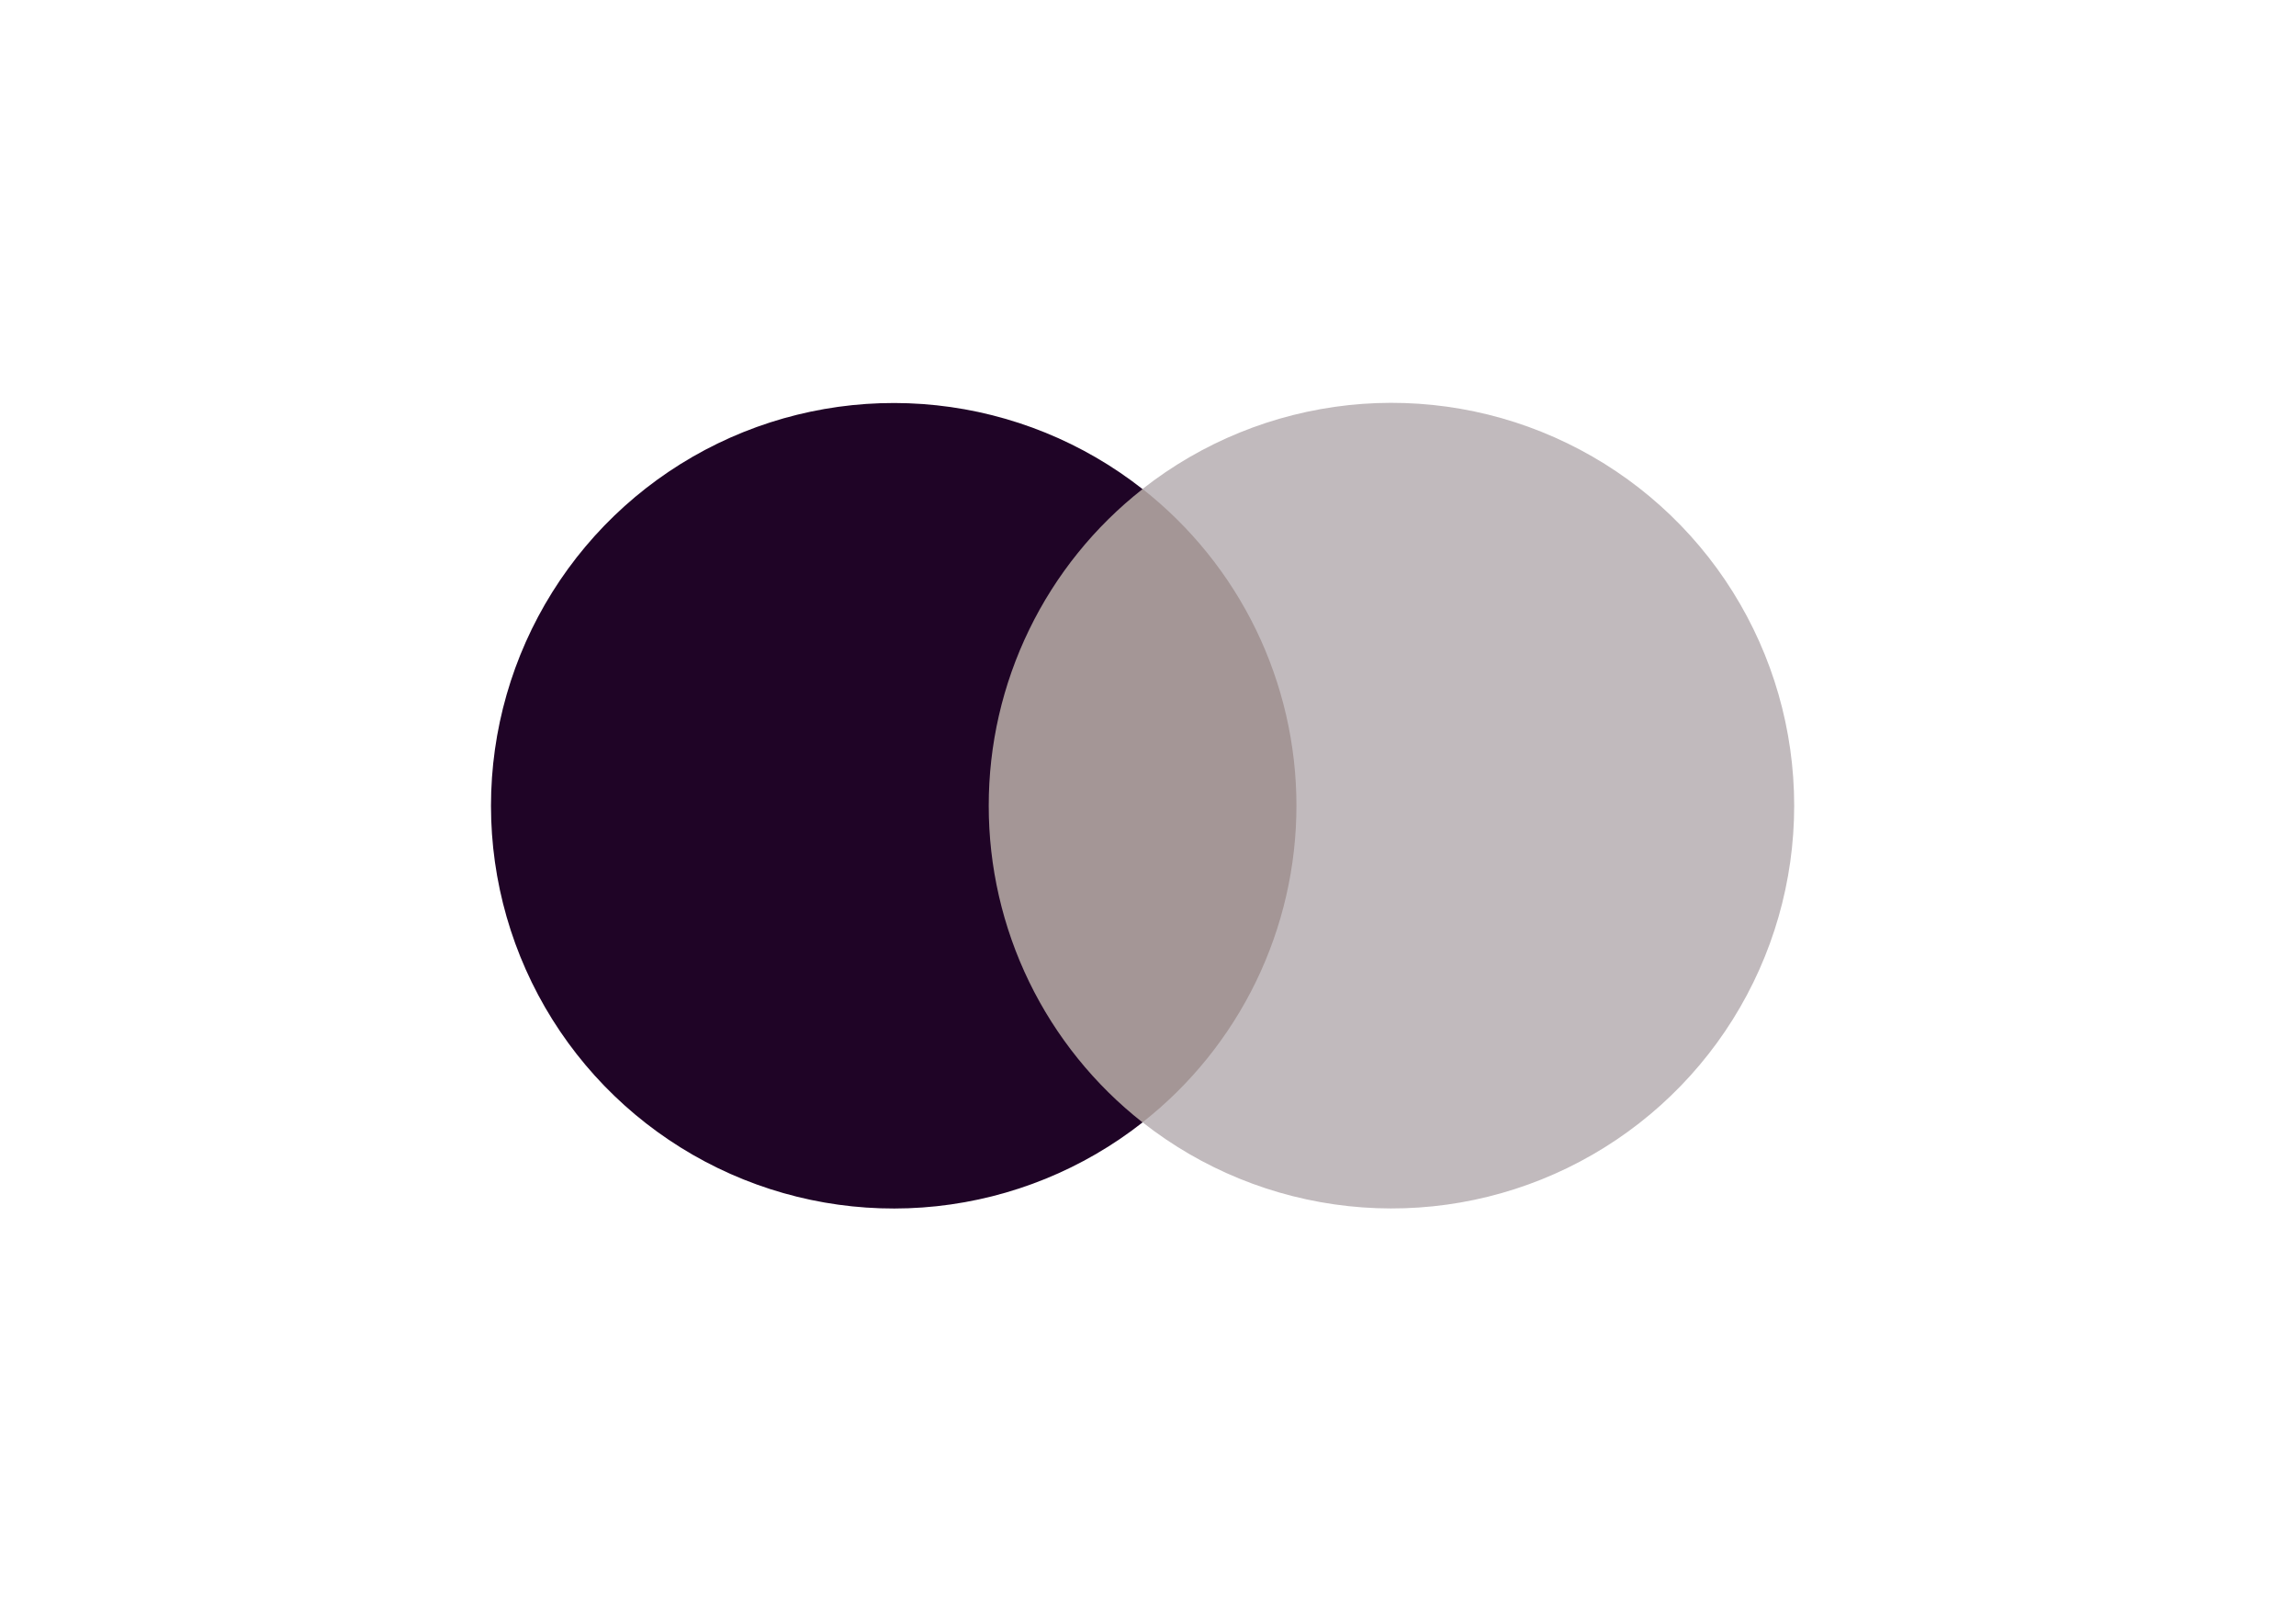
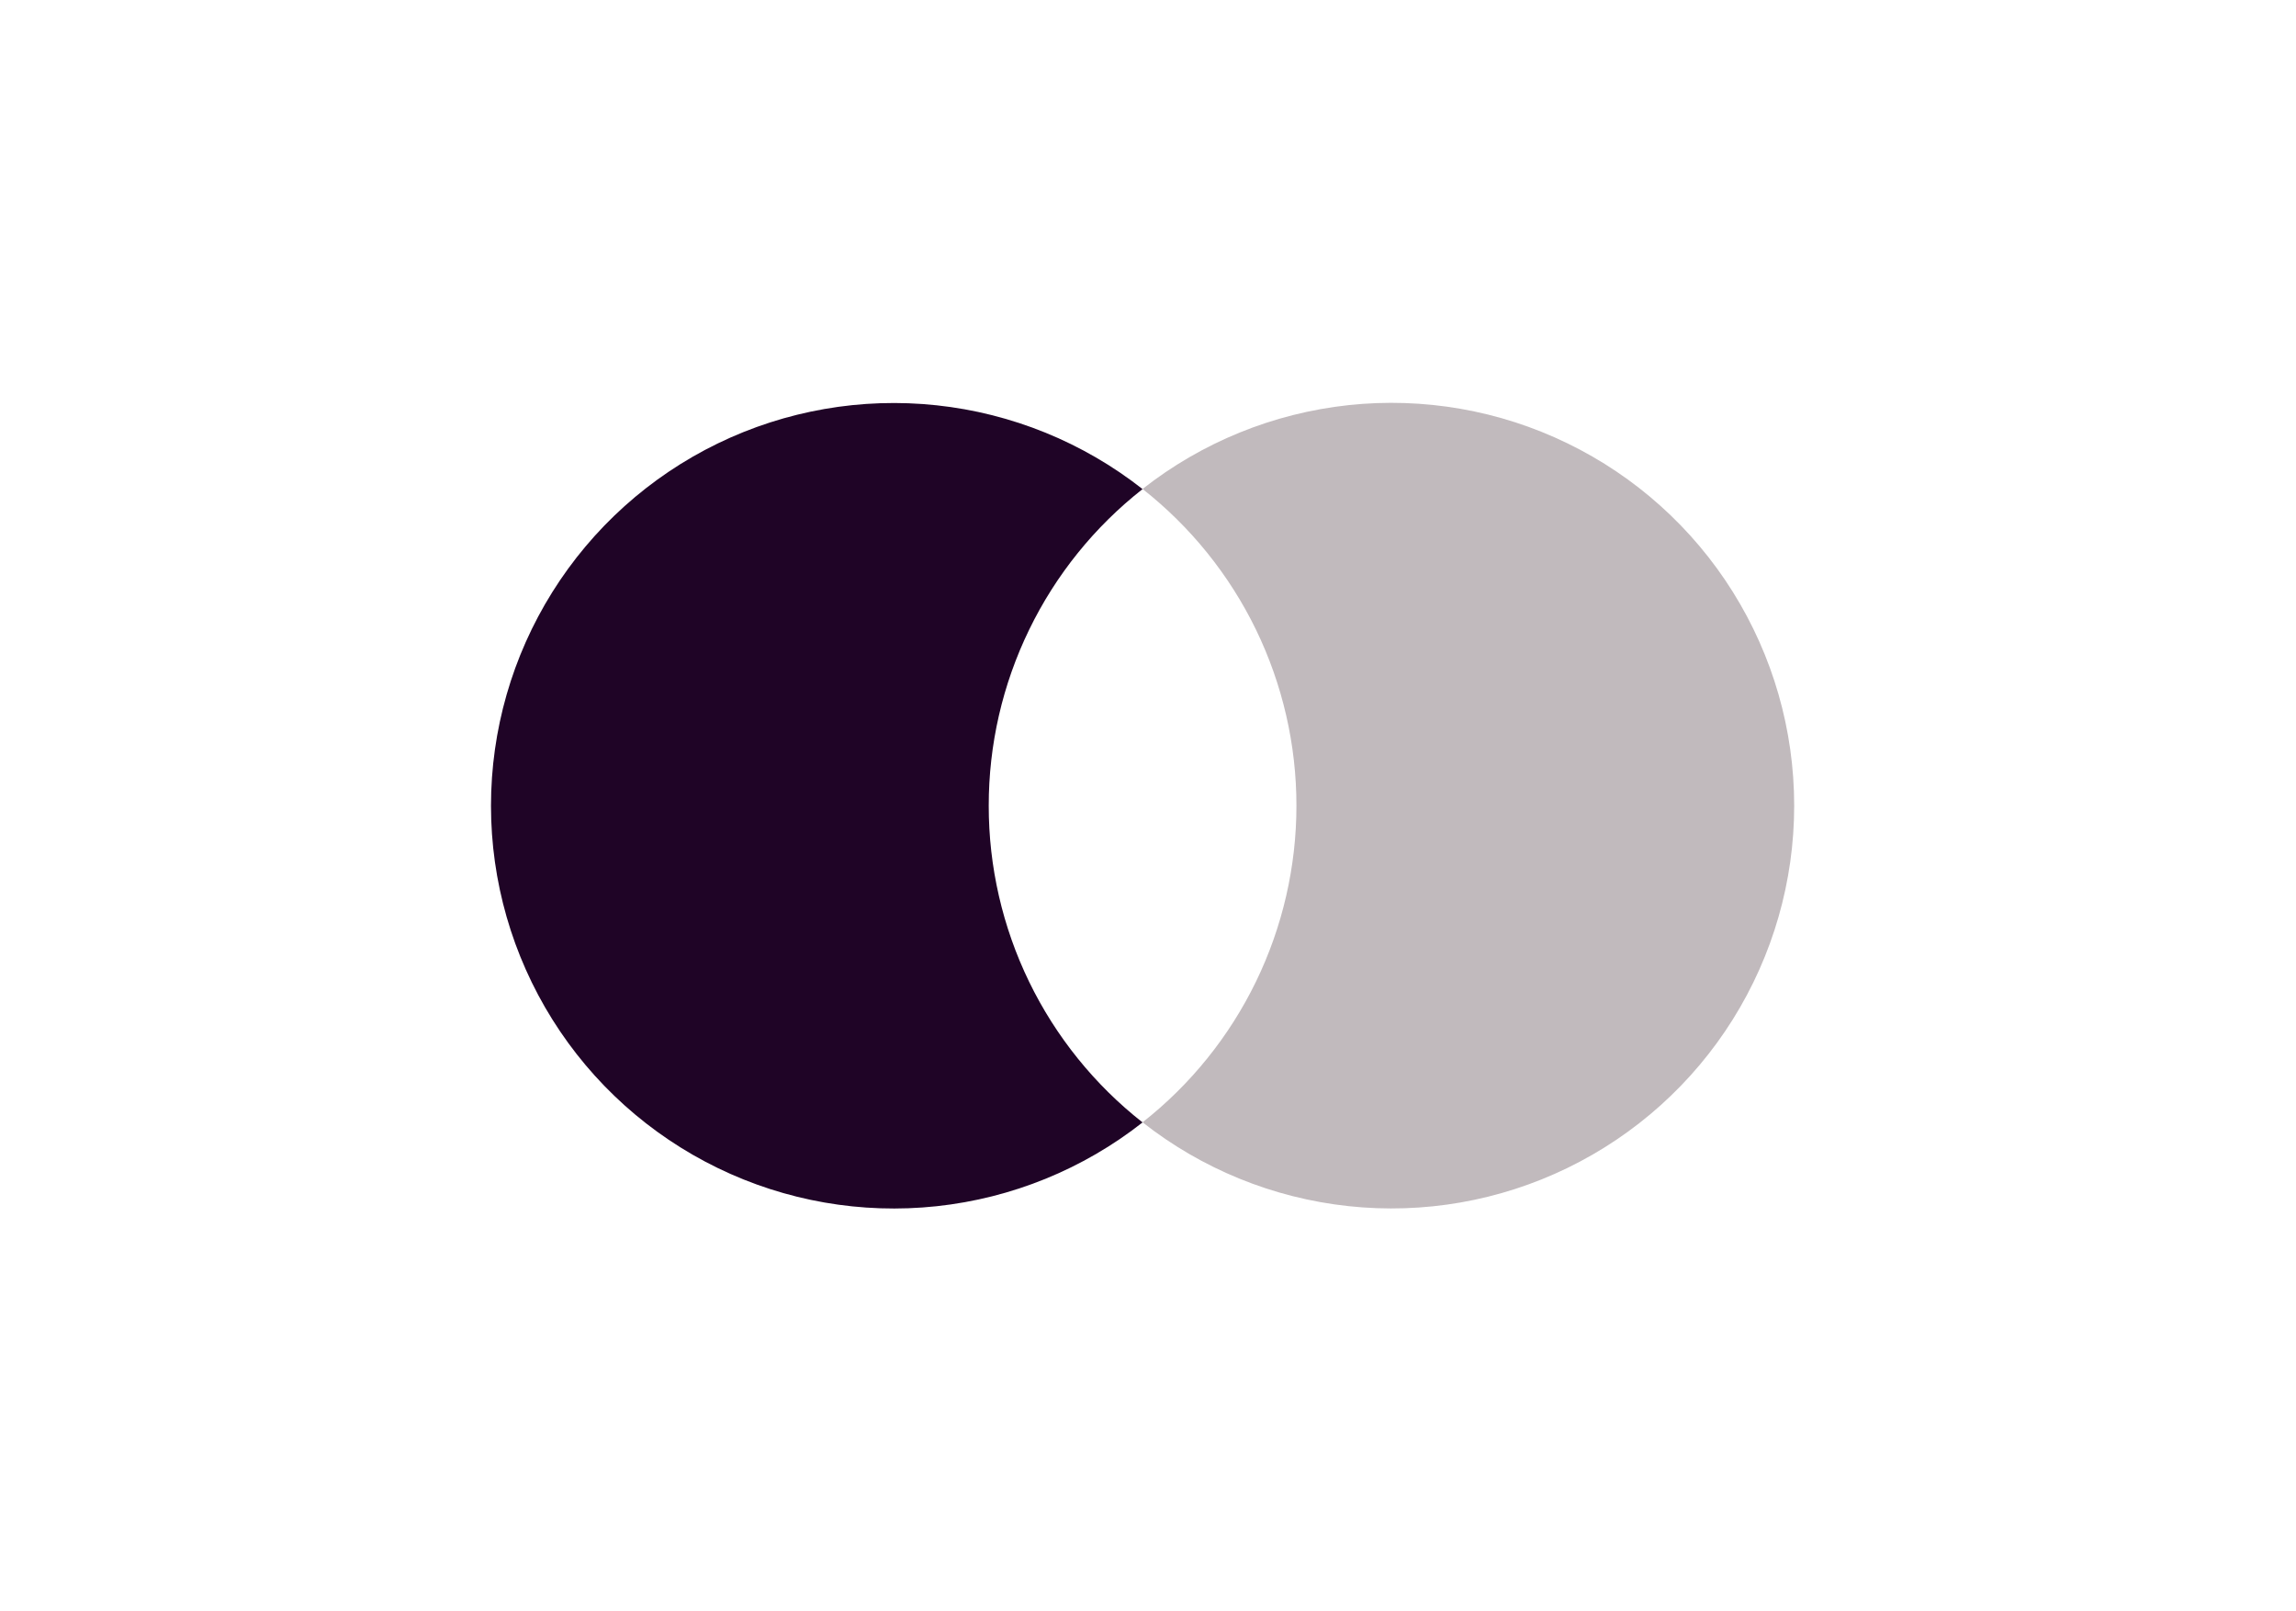
<svg xmlns="http://www.w3.org/2000/svg" width="57" height="40" viewBox="0 0 57 40" fill="none">
-   <path d="M33.18 12.138H23.554V27.86H33.18V12.138Z" fill="#A49696" />
-   <path d="M24.546 20.001C24.545 18.487 24.888 16.992 25.55 15.631C26.211 14.269 27.174 13.076 28.365 12.141C26.89 10.982 25.119 10.261 23.253 10.061C21.388 9.861 19.504 10.19 17.817 11.009C16.13 11.829 14.707 13.108 13.712 14.698C12.717 16.288 12.189 18.126 12.189 20.002C12.189 21.878 12.717 23.716 13.712 25.306C14.707 26.896 16.13 28.174 17.817 28.994C19.504 29.814 21.388 30.143 23.253 29.943C25.119 29.743 26.89 29.022 28.365 27.863C27.174 26.928 26.211 25.734 25.549 24.372C24.888 23.01 24.545 21.515 24.546 20.001Z" fill="#1F0426" />
+   <path d="M24.546 20.001C24.545 18.487 24.888 16.992 25.55 15.631C26.211 14.269 27.174 13.076 28.365 12.141C26.89 10.982 25.119 10.261 23.253 10.061C21.388 9.861 19.504 10.19 17.817 11.009C16.13 11.829 14.707 13.108 13.712 14.698C12.717 16.288 12.189 18.126 12.189 20.002C12.189 21.878 12.717 23.716 13.712 25.306C14.707 26.896 16.13 28.174 17.817 28.994C19.504 29.814 21.388 30.143 23.253 29.943C25.119 29.743 26.89 29.022 28.365 27.863C27.174 26.928 26.211 25.734 25.549 24.372C24.888 23.01 24.545 21.515 24.546 20.001" fill="#1F0426" />
  <path d="M44.542 20.001C44.542 21.877 44.014 23.715 43.019 25.305C42.024 26.895 40.601 28.173 38.913 28.993C37.226 29.813 35.342 30.142 33.477 29.941C31.611 29.741 29.84 29.02 28.365 27.86C29.555 26.925 30.518 25.731 31.18 24.369C31.841 23.008 32.185 21.513 32.185 19.999C32.185 18.485 31.841 16.991 31.18 15.629C30.518 14.267 29.555 13.074 28.365 12.138C29.84 10.979 31.611 10.258 33.477 10.057C35.342 9.857 37.226 10.185 38.913 11.005C40.601 11.825 42.024 13.103 43.019 14.693C44.014 16.284 44.542 18.122 44.542 19.998V20.001Z" fill="#C1BABD" />
</svg>